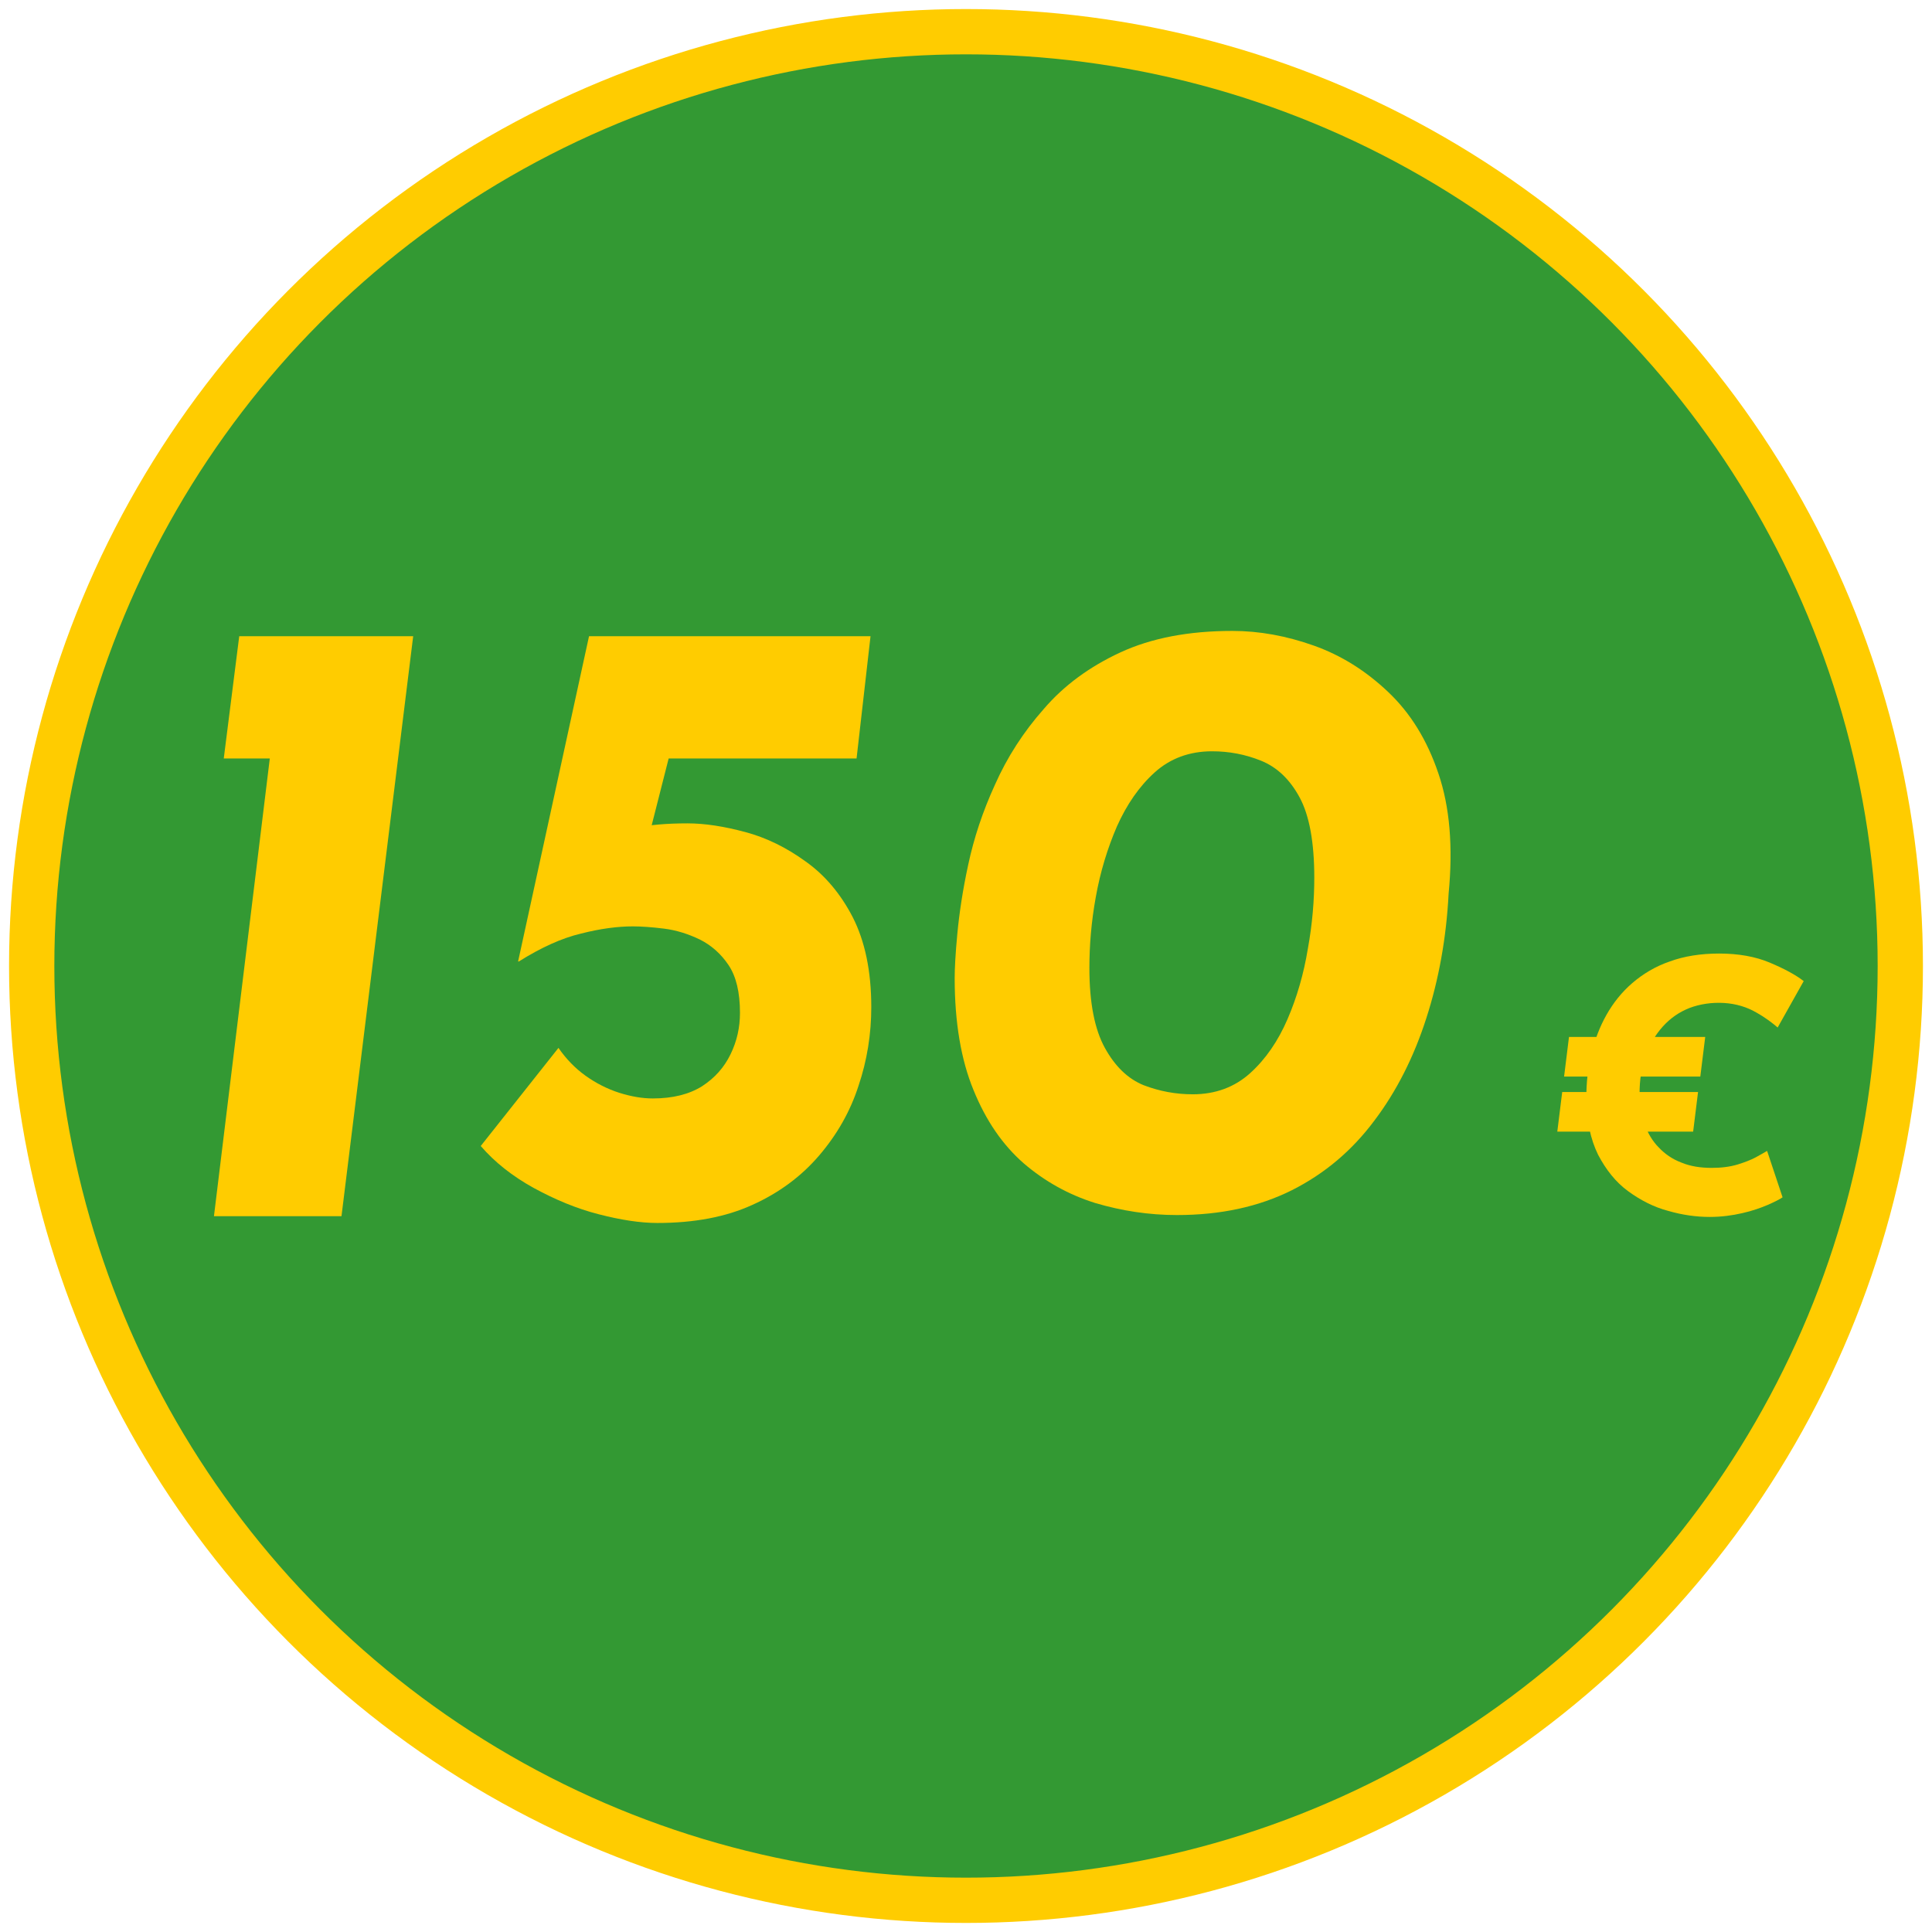
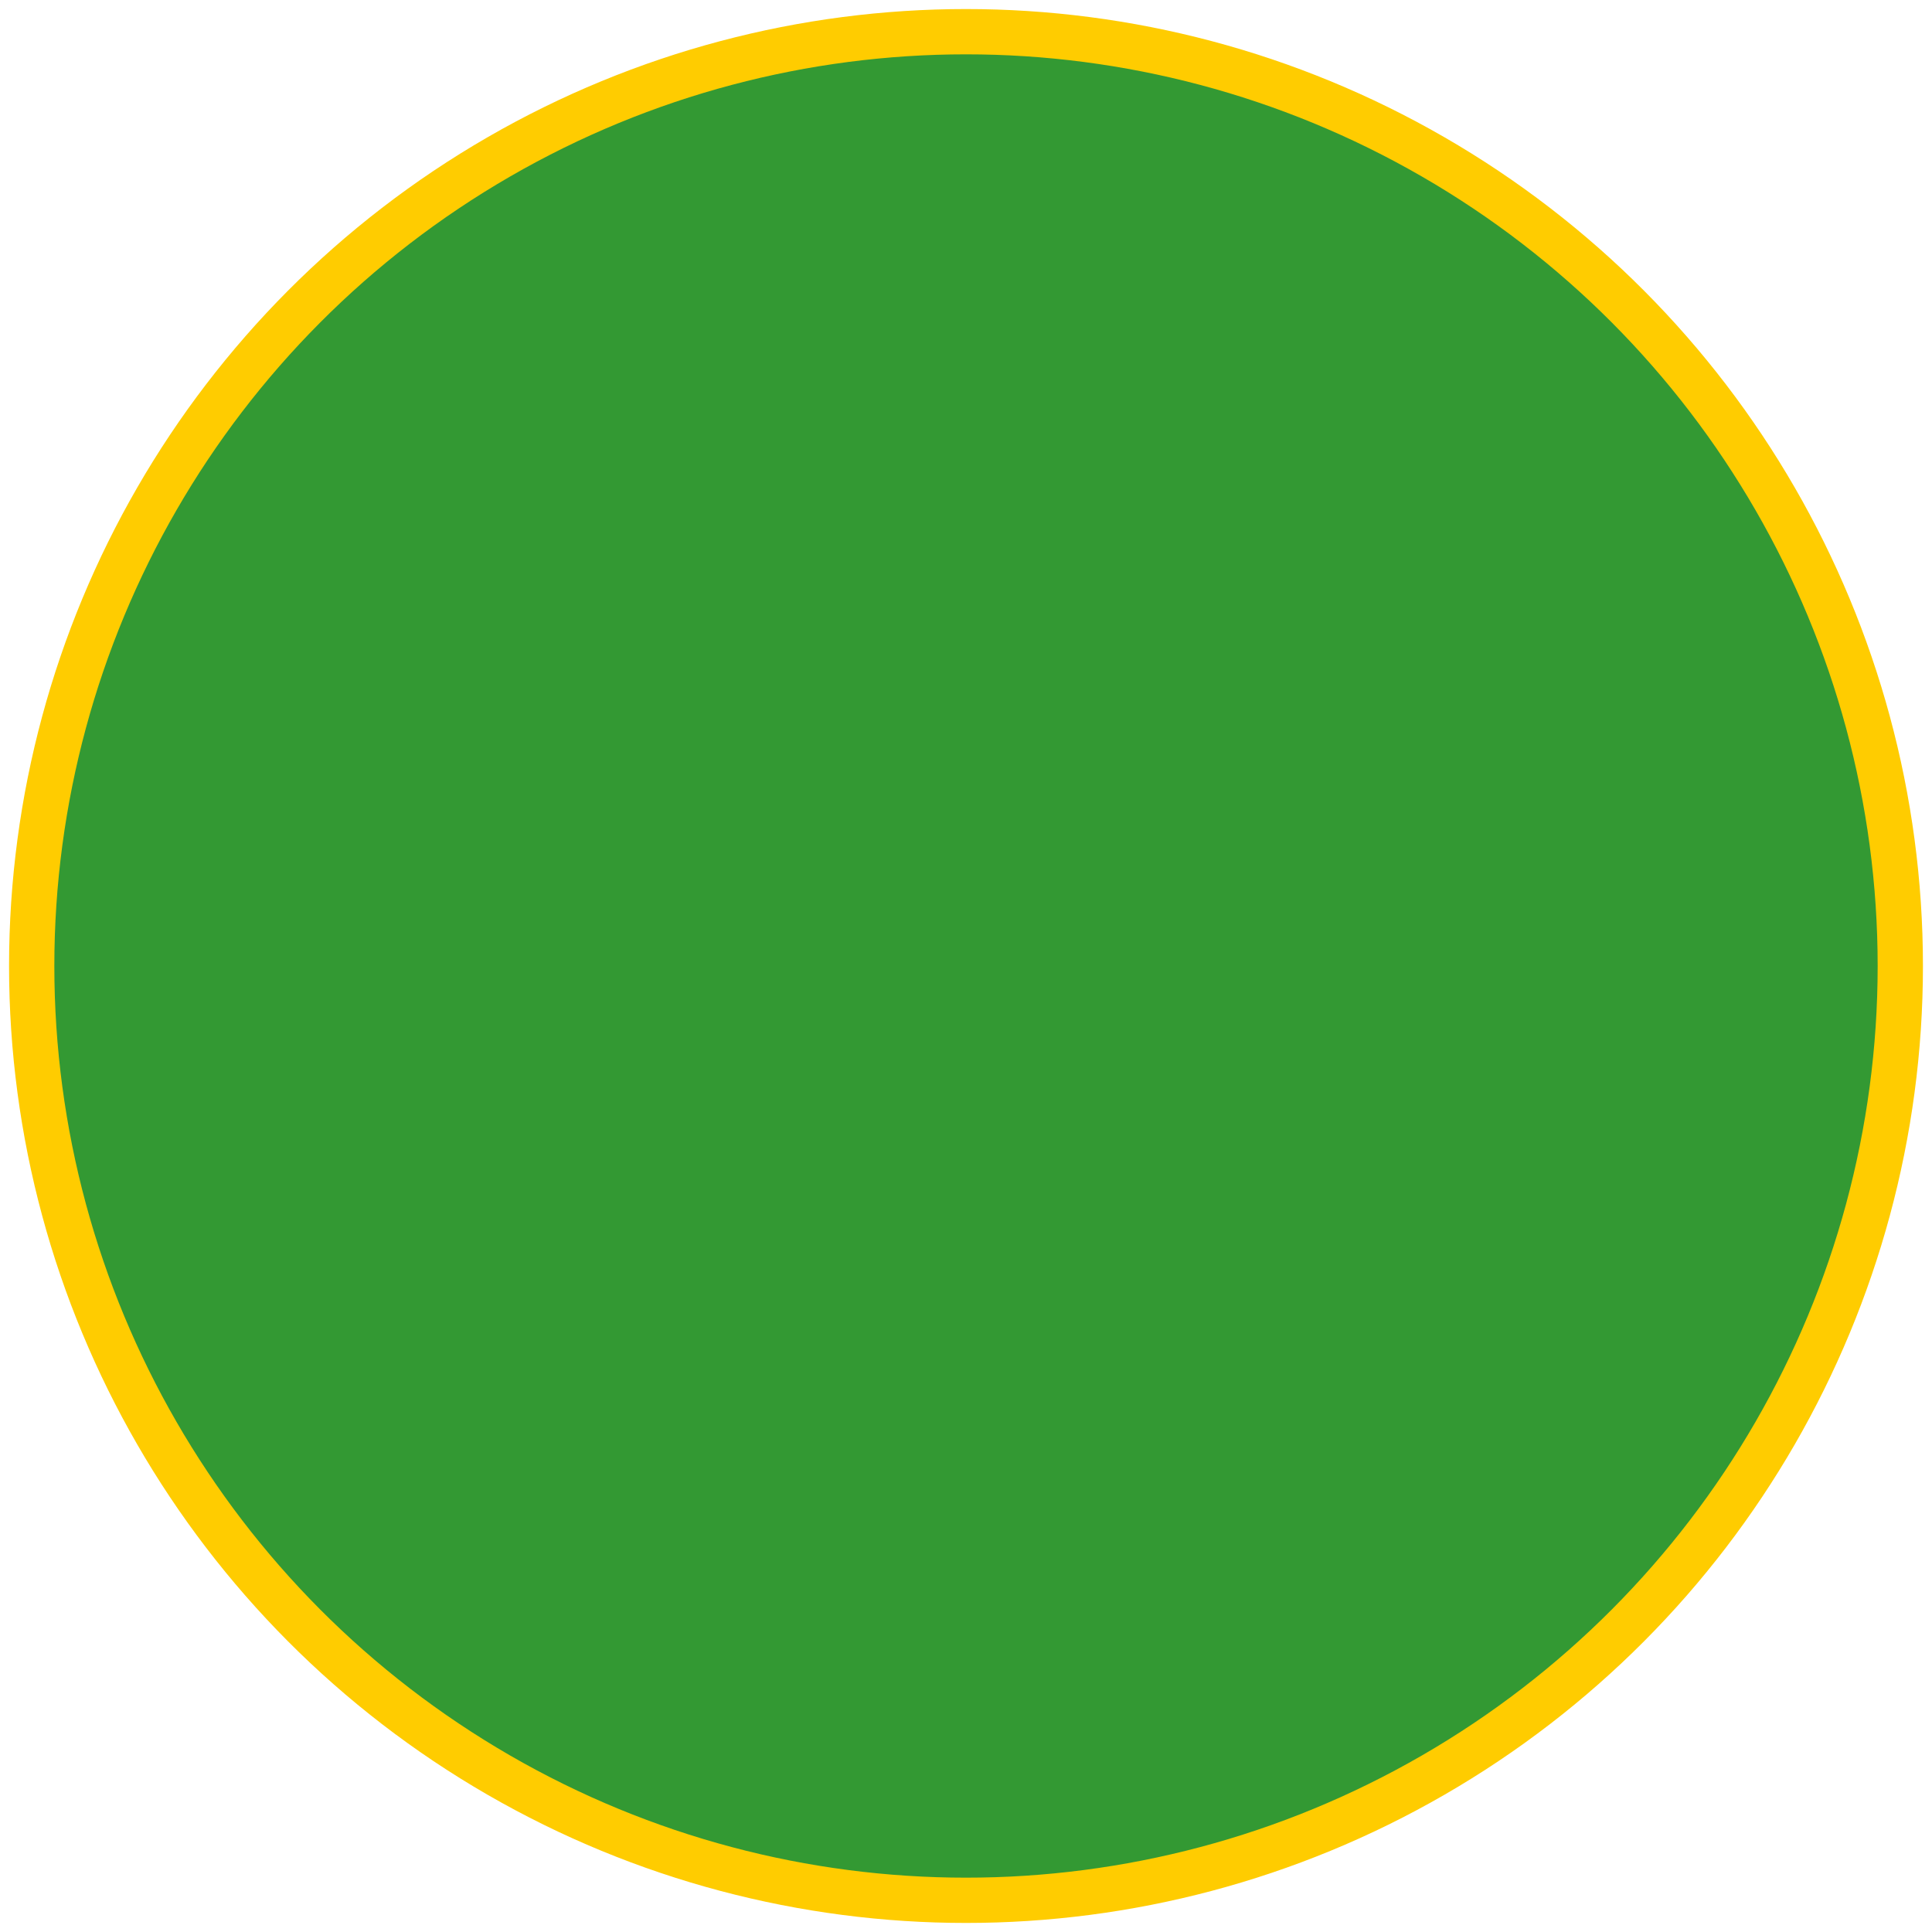
<svg xmlns="http://www.w3.org/2000/svg" id="Price_icon" x="0px" y="0px" viewBox="0 0 512 512" style="enable-background:new 0 0 512 512;" xml:space="preserve">
  <style type="text/css">
	.st0{fill:#339933;stroke:#FFCC00;stroke-width:12;stroke-miterlimit:10;}
	.st1{enable-background:new    ;}
	.st2{fill:#FFCC00;}
</style>
  <circle class="st0" cx="256" cy="256" r="247.6" />
  <g class="st1">
-     <path class="st2" d="M414,289.4h36l-1.3,10.5h-36L414,289.4z M415.8,274.8h36.1l-1.3,10.5h-36.1L415.8,274.8z M472.4,317.3   c-0.7,0.5-2.1,1.2-3.9,2c-1.9,0.8-4.1,1.6-6.8,2.2c-2.6,0.6-5.5,1-8.6,1c-3.5,0-7.2-0.5-11-1.6c-3.8-1-7.3-2.8-10.6-5.2   c-3.3-2.4-5.9-5.7-8-9.7c-2-4.1-3.1-9.1-3.1-15.2c0-3.9,0.4-7.7,1.3-11.4c0.9-3.7,2.2-7.2,4-10.4s4.1-6.1,6.9-8.5s6.1-4.4,9.9-5.7   c3.8-1.4,8.2-2.1,13.1-2.1c5.1,0,9.6,0.8,13.4,2.4c3.8,1.6,6.8,3.2,9,4.9l-6.9,12.3c-1.4-1.2-3.2-2.6-5.7-4   c-2.4-1.4-5.3-2.3-8.5-2.5c-3.3-0.2-6.4,0.3-9.1,1.3c-2.8,1.1-5.1,2.7-7.1,4.9c-2,2.2-3.5,4.8-4.6,7.8s-1.6,6.4-1.6,10.1   c0,2.9,0.4,5.6,1.3,8s2.1,4.5,3.8,6.2c1.6,1.7,3.6,3.1,6,4c2.4,1,5.1,1.4,8,1.4c2.7,0,4.9-0.3,6.9-0.9c1.9-0.6,3.5-1.2,4.8-1.9   c1.3-0.7,2.3-1.3,3-1.7L472.4,317.3z" />
-   </g>
+     </g>
  <g class="st1">
-     <path class="st2" d="M63.4,168.6h46.1l-19,153.7H56.7L71.5,201H59.3L63.4,168.6z" />
-     <path class="st2" d="M174.2,324.1c-4.5,0-9.7-0.8-15.5-2.3c-5.9-1.5-11.6-3.9-17.3-7c-5.6-3.1-10.3-6.8-14-11.1l20.6-26   c2,2.9,4.4,5.4,7.2,7.4s5.8,3.5,8.9,4.5c3.2,1,6.1,1.5,8.9,1.5c5.3,0,9.6-1.1,13-3.2c3.4-2.2,5.9-5,7.6-8.5c1.7-3.5,2.5-7.1,2.5-11   c0-5.4-1-9.6-3-12.6c-2-3-4.6-5.3-7.6-6.8c-3.1-1.5-6.3-2.5-9.5-2.9s-6-0.6-8.3-0.6c-4,0-8.6,0.6-13.7,1.9   c-5.1,1.2-10.6,3.7-16.5,7.4h-0.2l18.8-86.2h74.6L227,201h-49.8l-6.3,24.8l-1.9-6.5c1.4-0.3,3.2-0.6,5.6-0.8   c2.3-0.2,4.9-0.3,7.6-0.3c4.6,0,9.7,0.8,15.3,2.3s10.9,4.1,16,7.8c5.1,3.6,9.3,8.6,12.5,14.8c3.2,6.3,4.9,14.2,4.9,23.8   c0,7.1-1.1,14.1-3.4,20.9c-2.2,6.8-5.7,12.9-10.4,18.4s-10.6,9.9-17.7,13.1C192.4,322.5,184,324.1,174.2,324.1z" />
-     <path class="st2" d="M311.9,322c-7.4,0-14.6-1.1-21.7-3.2c-7-2.2-13.3-5.7-18.9-10.5c-5.6-4.9-10-11.3-13.3-19.4   c-3.3-8-5-17.9-5-29.7c0-2.5,0.2-6.4,0.7-11.7s1.4-11.5,2.9-18.4c1.5-7,3.8-14,7.1-21.2c3.2-7.2,7.5-13.9,12.9-20   c5.3-6.2,12.1-11.2,20.3-15c8.2-3.8,18.1-5.7,29.7-5.7c7.1,0,14.3,1.3,21.6,3.9c7.3,2.6,13.8,6.7,19.7,12.3   c5.9,5.6,10.3,12.7,13.3,21.6c3,8.8,3.9,19.4,2.7,31.8c-0.6,11.7-2.6,22.8-5.9,33c-3.3,10.3-7.9,19.4-13.8,27.2   c-5.9,7.9-13.1,14-21.8,18.4C333.6,319.8,323.5,322,311.9,322z M316.1,290c6,0,11.1-1.9,15.2-5.6s7.4-8.5,9.9-14.3s4.3-12,5.4-18.7   c1.2-6.6,1.7-12.9,1.7-18.8c0-9.4-1.3-16.5-3.9-21.3s-6-8-10.2-9.7s-8.5-2.5-13-2.5c-6,0-11.1,1.9-15.2,5.6   c-4.1,3.7-7.4,8.5-10,14.3c-2.5,5.8-4.4,12-5.6,18.7c-1.2,6.6-1.7,12.9-1.7,18.8c0,9.3,1.4,16.3,4.1,21.2c2.7,4.9,6.1,8.2,10.3,9.9   C307.3,289.2,311.6,290,316.1,290z" />
-   </g>
+     </g>
</svg>